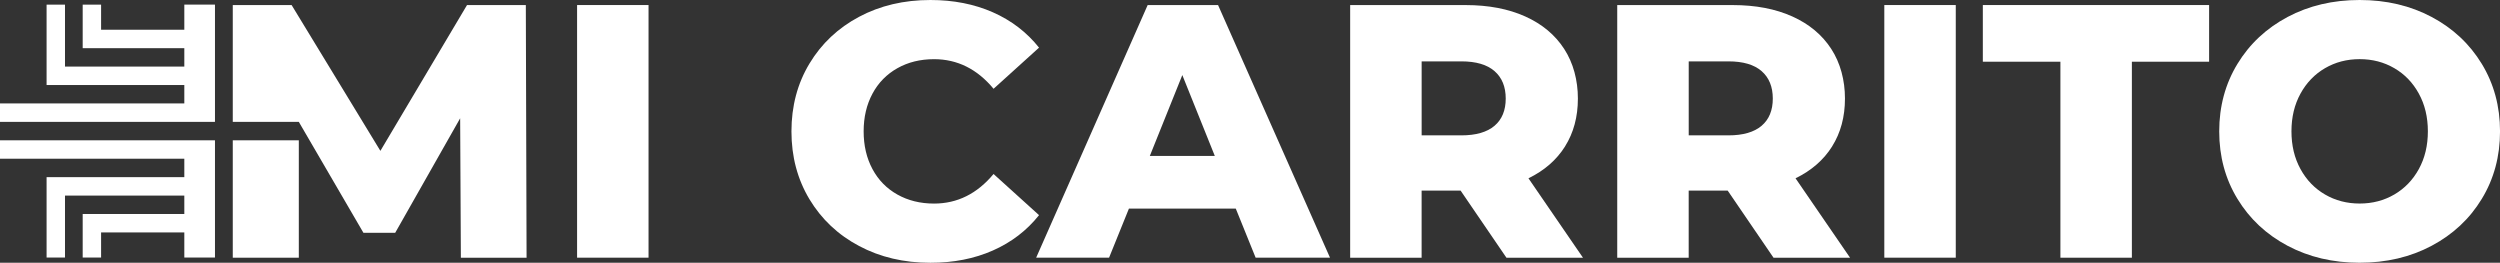
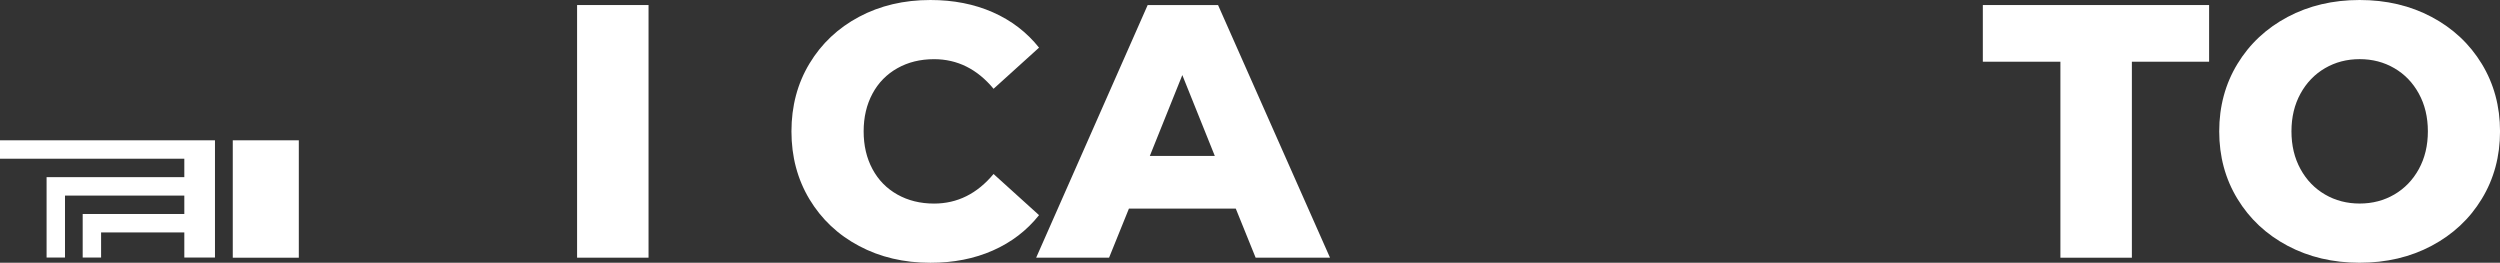
<svg xmlns="http://www.w3.org/2000/svg" id="Layer_2" data-name="Layer 2" viewBox="0 0 738.93 77.66">
  <rect x="0" y="0" width="738.93" height="77.66" fill="#333333" stroke="none" />
  <defs>
    <style>
      .cls-1 {
        fill: none;
      }

      .cls-1, .cls-2 {
        stroke-width: 0px;
      }

      .cls-2 {
        fill: #fff;
      }
    </style>
  </defs>
  <g id="Capa_1" data-name="Capa 1">
    <g>
      <g>
-         <polygon class="cls-2" points="54.48 1.36 54.48 8.79 29.88 8.79 29.88 1.37 24.44 1.37 24.44 14.24 54.48 14.24 54.48 19.68 19.21 19.68 19.21 1.37 13.77 1.37 13.77 25.13 54.48 25.13 54.48 30.57 0 30.57 0 36.02 54.48 36.02 54.48 36.02 63.54 36.02 63.54 1.36 54.48 1.36" />
        <polygon class="cls-2" points="54.48 76.12 54.48 68.7 29.88 68.7 29.88 76.12 24.44 76.12 24.44 63.25 54.48 63.25 54.48 57.81 19.21 57.81 19.21 76.12 13.77 76.12 13.77 52.36 54.48 52.36 54.48 46.91 0 46.91 0 41.47 54.48 41.47 54.48 41.47 63.54 41.47 63.54 76.12 54.48 76.12" />
      </g>
      <g>
        <path class="cls-1" d="m520.68,21.02c-2.21-1.92-5.48-2.88-9.81-2.88h-11.73v21.87h11.73c4.34,0,7.61-.94,9.81-2.83,2.2-1.88,3.31-4.57,3.31-8.05s-1.1-6.19-3.31-8.11Z" />
        <path class="cls-1" d="m441.74,21.02c-2.21-1.92-5.48-2.88-9.81-2.88h-11.73v21.87h11.73c4.34,0,7.61-.94,9.81-2.83,2.2-1.88,3.31-4.57,3.31-8.05s-1.1-6.19-3.31-8.11Z" />
        <polygon class="cls-1" points="339.86 46.08 359.06 46.08 349.46 22.19 339.86 46.08" />
        <path class="cls-1" d="m707.68,20.16c-3.06-1.78-6.47-2.67-10.24-2.67s-7.19.89-10.24,2.67c-3.06,1.78-5.48,4.28-7.25,7.52-1.78,3.24-2.67,6.95-2.67,11.15s.89,7.91,2.67,11.15c1.78,3.24,4.2,5.74,7.25,7.52,3.06,1.78,6.47,2.67,10.24,2.67s7.18-.89,10.24-2.67c3.06-1.78,5.48-4.28,7.25-7.52,1.78-3.24,2.67-6.95,2.67-11.15s-.89-7.91-2.67-11.15c-1.78-3.24-4.2-5.74-7.25-7.52Z" />
        <rect class="cls-2" x="68.8" y="41.47" width="19.52" height="34.7" />
-         <polygon class="cls-2" points="138.04 1.49 112.43 44.59 86.19 1.49 68.8 1.49 68.8 36.02 88.32 36.02 107.42 68.81 116.81 68.81 136.01 34.96 136.22 76.17 155.64 76.17 155.42 1.49 138.04 1.49" />
        <rect class="cls-2" x="170.57" y="1.49" width="21.12" height="74.67" />
        <path class="cls-2" d="m293.67,51.42c-4.84,5.83-10.7,8.75-17.6,8.75-4.05,0-7.66-.89-10.83-2.67-3.17-1.78-5.62-4.28-7.36-7.52-1.74-3.24-2.61-6.95-2.61-11.15s.87-7.91,2.61-11.15c1.74-3.24,4.2-5.74,7.36-7.52,3.16-1.78,6.77-2.67,10.83-2.67,6.9,0,12.76,2.92,17.6,8.75l13.44-12.16c-3.63-4.55-8.18-8.04-13.65-10.45-5.48-2.42-11.63-3.63-18.46-3.63-7.82,0-14.85,1.65-21.07,4.96-6.22,3.31-11.11,7.91-14.67,13.82-3.56,5.9-5.33,12.59-5.33,20.06s1.78,14.15,5.33,20.06c3.56,5.9,8.44,10.51,14.67,13.81,6.22,3.31,13.25,4.96,21.07,4.96,6.83,0,12.98-1.21,18.46-3.63,5.48-2.42,10.03-5.9,13.65-10.45l-13.44-12.16Z" />
        <path class="cls-2" d="m339.22,1.49l-32.96,74.67h21.55l5.87-14.51h31.58l5.87,14.51h21.98L360.02,1.49h-20.8Zm.64,44.59l9.6-23.89,9.6,23.89h-19.2Z" />
-         <path class="cls-2" d="m462.59,43.26c2.52-4.02,3.79-8.73,3.79-14.13s-1.35-10.51-4.05-14.67c-2.7-4.16-6.54-7.36-11.52-9.6-4.98-2.24-10.84-3.36-17.6-3.36h-34.14v74.67h21.12v-19.84h11.52l13.55,19.84h22.62l-16.11-23.47c4.69-2.28,8.3-5.42,10.83-9.44Zm-20.85-6.08c-2.21,1.88-5.48,2.83-9.81,2.83h-11.73v-21.87h11.73c4.34,0,7.61.96,9.81,2.88,2.2,1.92,3.31,4.62,3.31,8.11s-1.1,6.17-3.31,8.05Z" />
-         <path class="cls-2" d="m541.53,43.26c2.52-4.02,3.79-8.73,3.79-14.13s-1.35-10.51-4.05-14.67c-2.7-4.16-6.54-7.36-11.52-9.6-4.98-2.24-10.84-3.36-17.6-3.36h-34.14v74.67h21.12v-19.84h11.52l13.55,19.84h22.62l-16.11-23.47c4.69-2.28,8.3-5.42,10.83-9.44Zm-20.85-6.08c-2.21,1.88-5.48,2.83-9.81,2.83h-11.73v-21.87h11.73c4.34,0,7.61.96,9.81,2.88,2.2,1.92,3.31,4.62,3.31,8.11s-1.1,6.17-3.31,8.05Z" />
-         <rect class="cls-2" x="556.95" y="1.49" width="21.12" height="74.67" />
        <polygon class="cls-2" points="586.07 18.24 609 18.24 609 76.17 630.12 76.17 630.12 18.24 652.95 18.24 652.95 1.49 586.07 1.49 586.07 18.24" />
        <path class="cls-2" d="m733.55,18.88c-3.59-5.9-8.53-10.52-14.83-13.87-6.29-3.34-13.39-5.01-21.28-5.01s-14.99,1.67-21.28,5.01c-6.29,3.34-11.24,7.97-14.83,13.87-3.59,5.9-5.39,12.55-5.39,19.95s1.79,14.05,5.39,19.95c3.59,5.9,8.53,10.53,14.83,13.87,6.3,3.34,13.39,5.01,21.28,5.01s14.99-1.67,21.28-5.01c6.29-3.34,11.24-7.96,14.83-13.87,3.59-5.9,5.39-12.55,5.39-19.95s-1.8-14.04-5.39-19.95Zm-18.61,31.09c-1.78,3.24-4.2,5.74-7.25,7.52-3.06,1.78-6.47,2.67-10.24,2.67s-7.19-.89-10.24-2.67c-3.06-1.78-5.48-4.28-7.25-7.52-1.78-3.24-2.67-6.95-2.67-11.15s.89-7.91,2.67-11.15c1.78-3.24,4.2-5.74,7.25-7.52,3.06-1.78,6.47-2.67,10.24-2.67s7.18.89,10.24,2.67c3.06,1.78,5.48,4.28,7.25,7.52,1.78,3.24,2.67,6.95,2.67,11.15s-.89,7.91-2.67,11.15Z" />
      </g>
    </g>
  </g>
</svg>